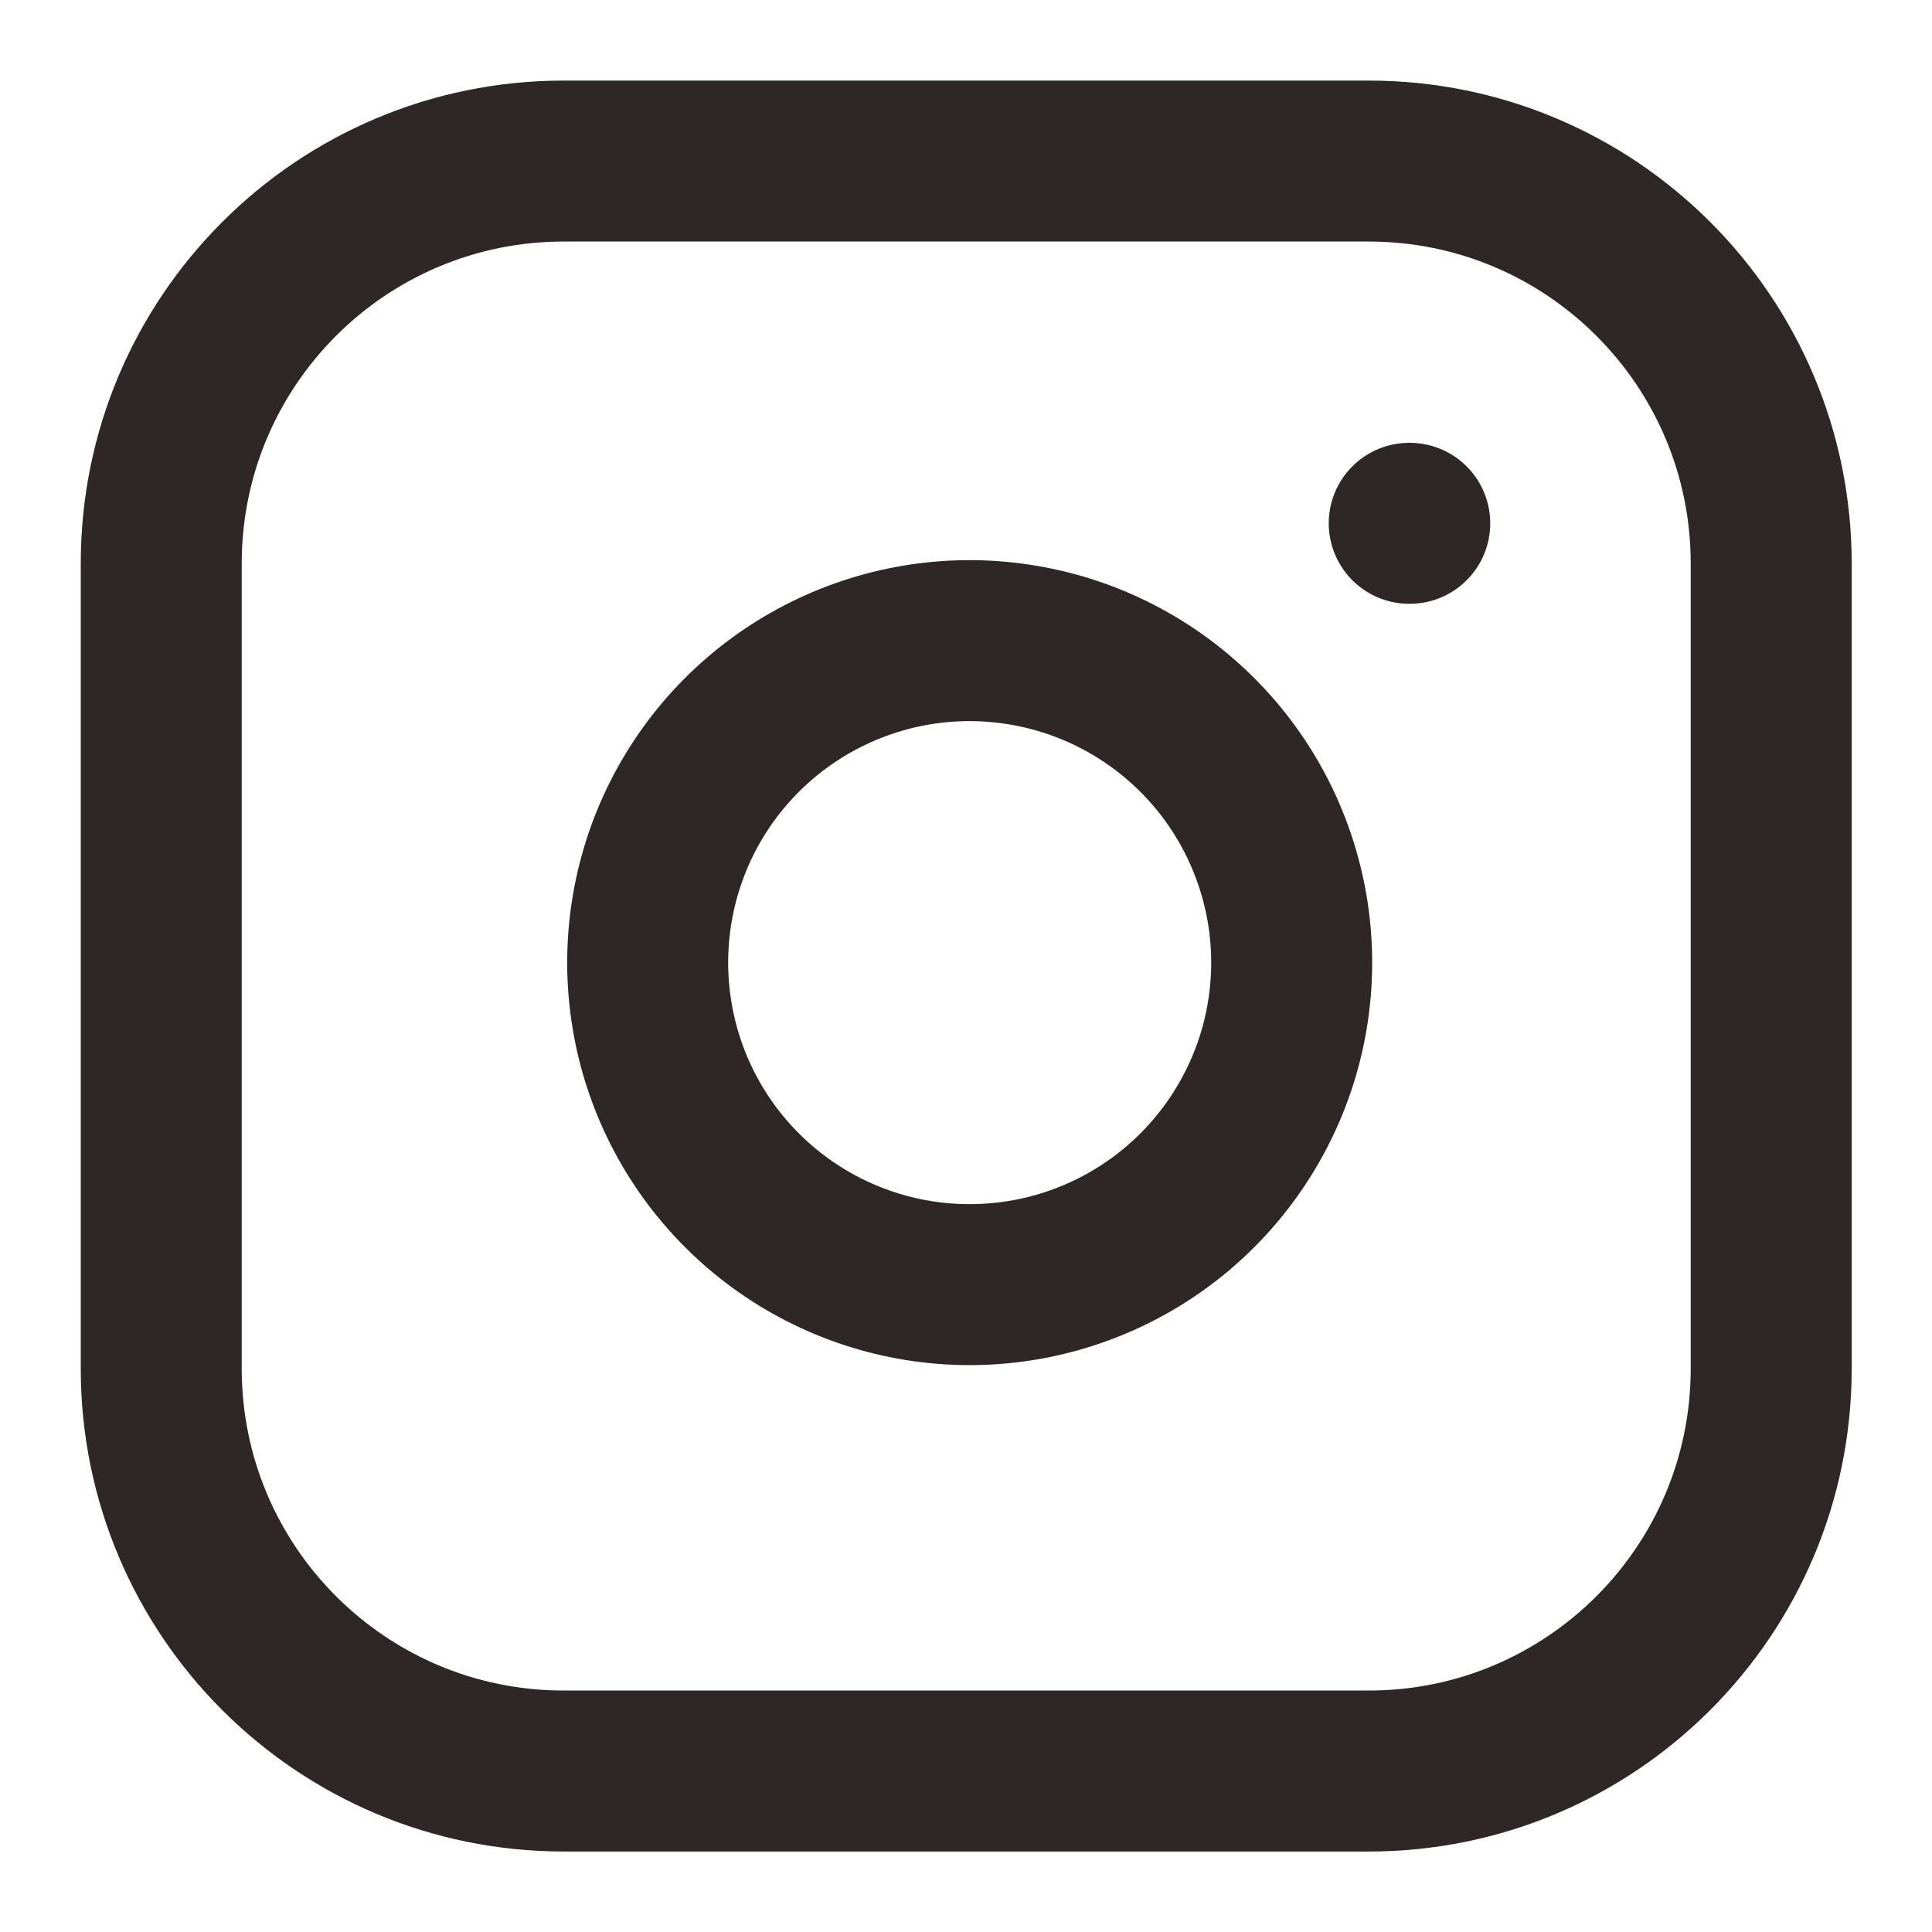
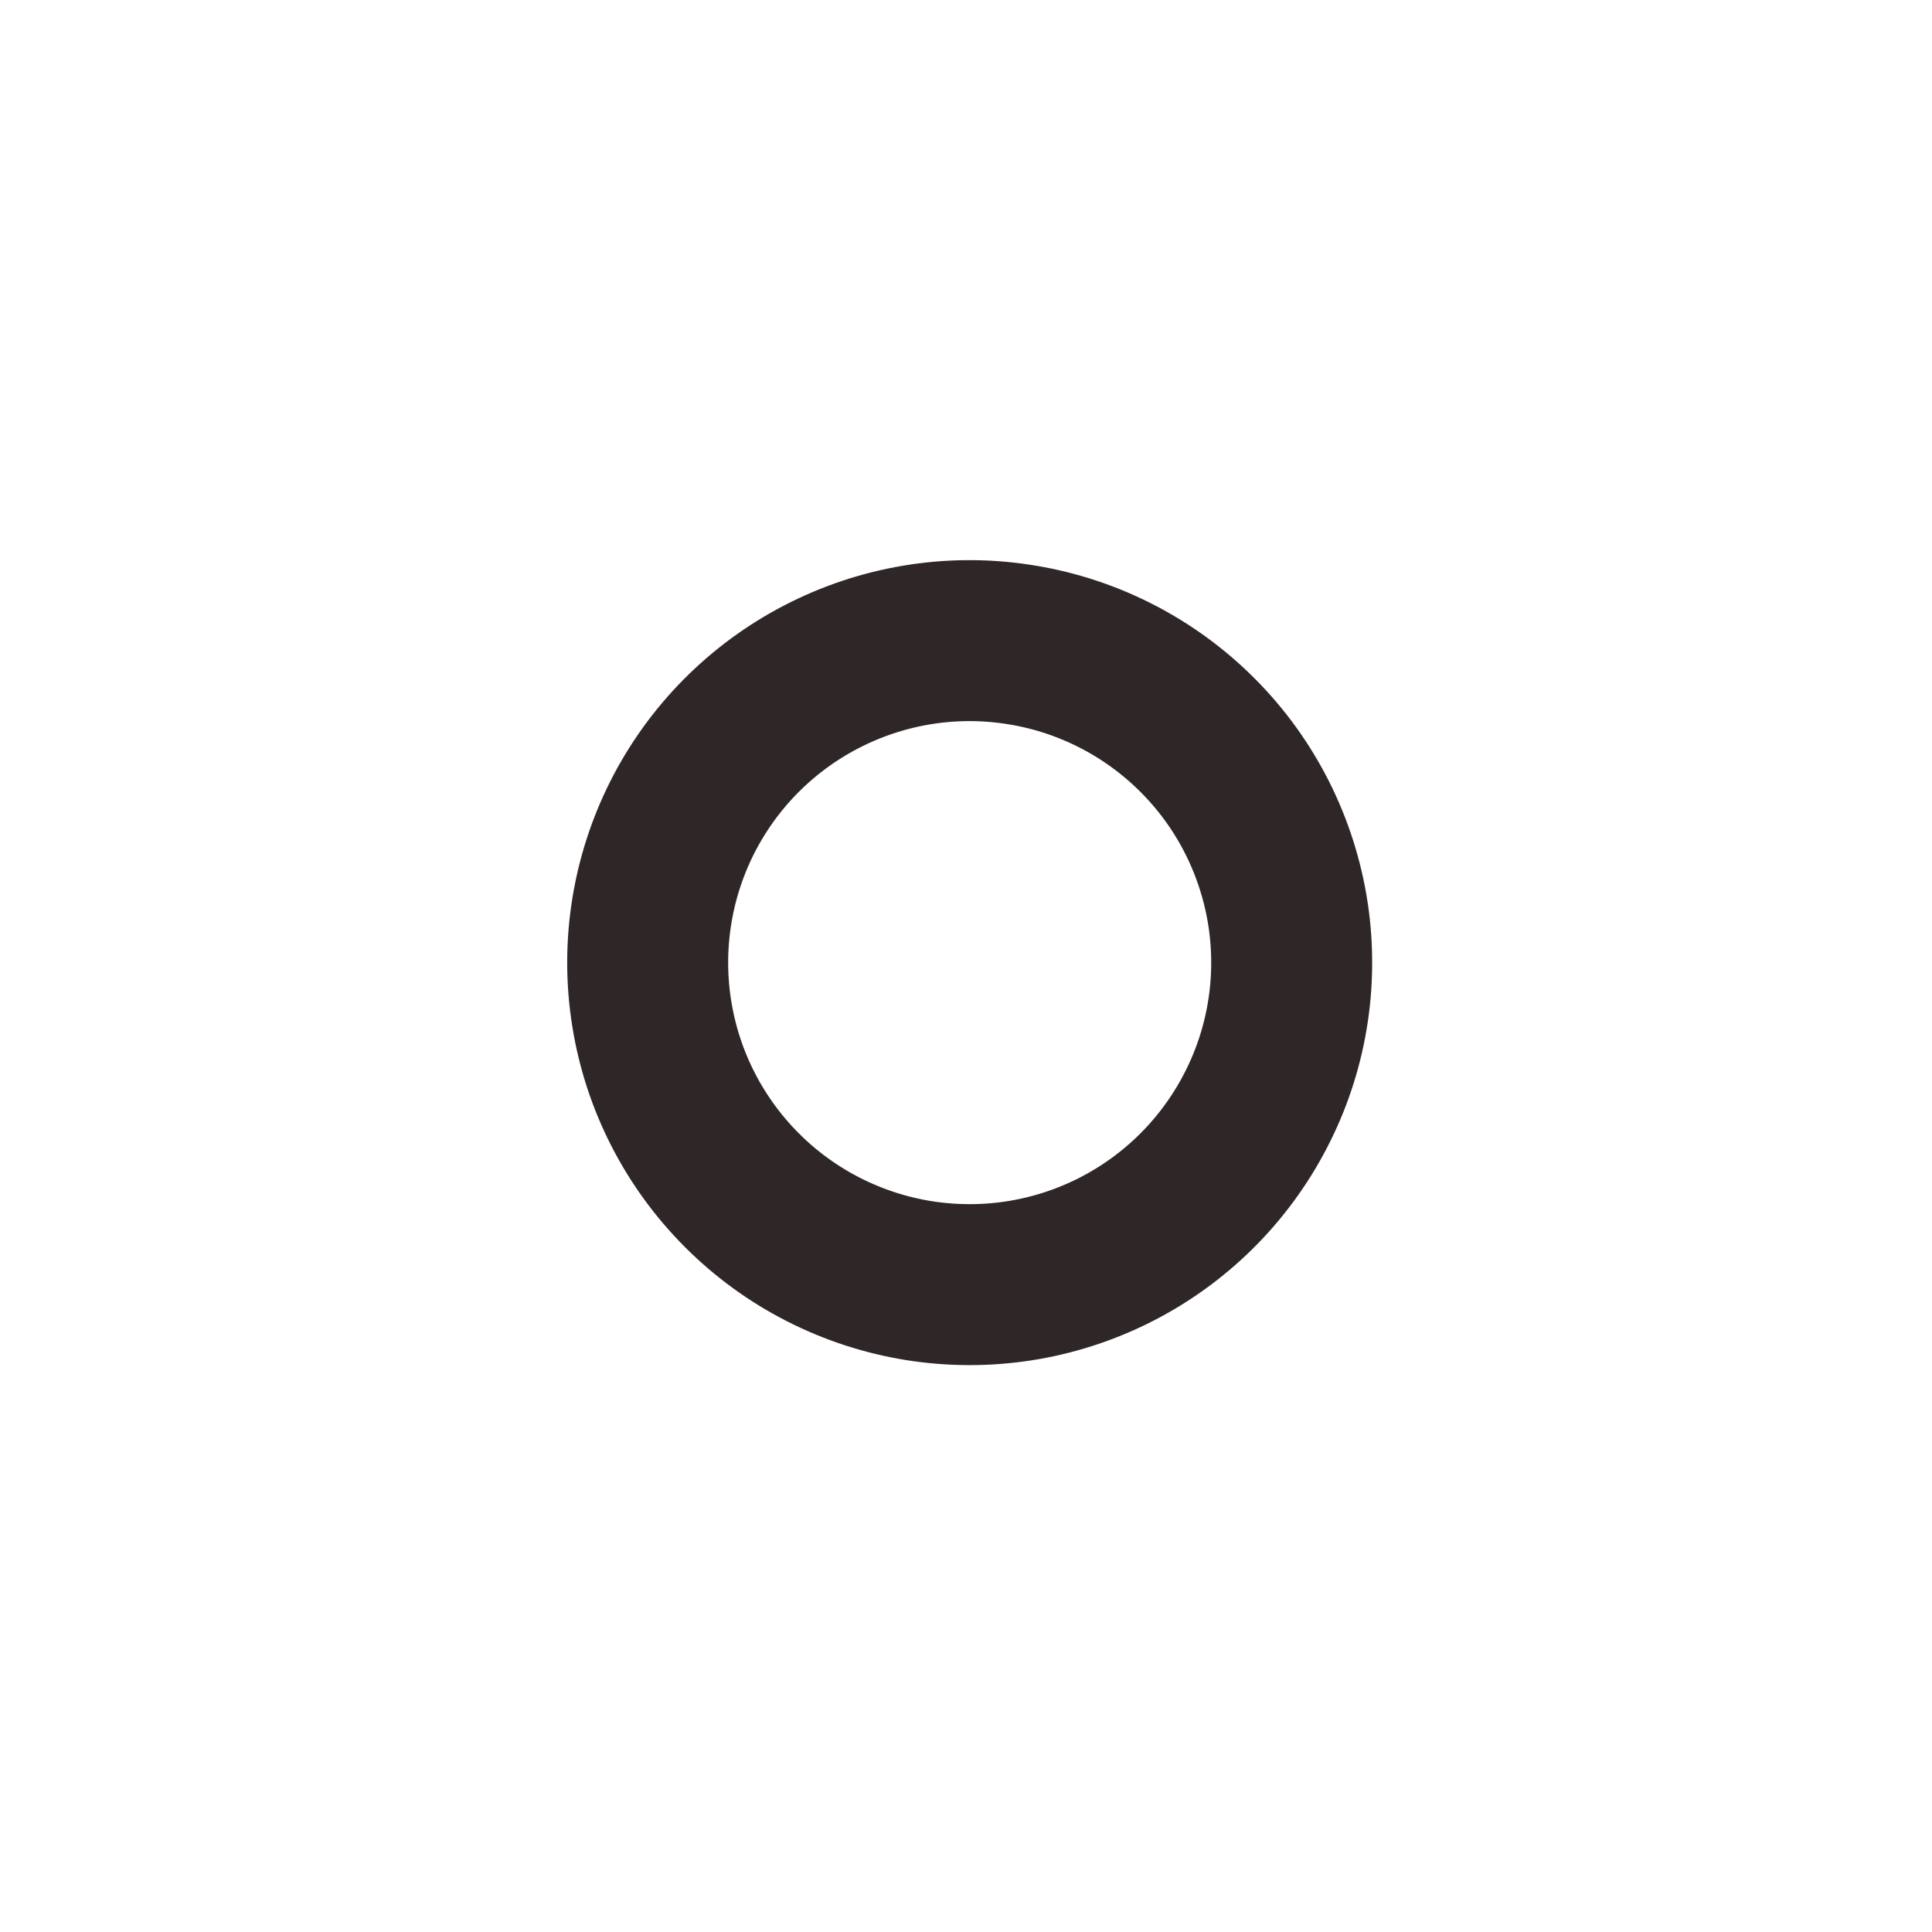
<svg xmlns="http://www.w3.org/2000/svg" width="22" height="22" viewBox="0 0 22 22" fill="none">
-   <path d="M15.586 1.834H6.419C3.888 1.834 1.836 3.886 1.836 6.417V15.584C1.836 18.115 3.888 20.167 6.419 20.167H15.586C18.117 20.167 20.169 18.115 20.169 15.584V6.417C20.169 3.886 18.117 1.834 15.586 1.834Z" stroke="#2F2727" stroke-width="1.833" stroke-linecap="round" stroke-linejoin="round" />
  <path d="M14.669 10.424C14.782 11.187 14.652 11.966 14.296 12.65C13.941 13.335 13.379 13.89 12.69 14.237C12.001 14.584 11.221 14.704 10.459 14.582C9.698 14.459 8.994 14.1 8.449 13.554C7.904 13.009 7.544 12.306 7.422 11.544C7.299 10.783 7.42 10.002 7.766 9.313C8.113 8.624 8.668 8.062 9.353 7.707C10.037 7.352 10.817 7.221 11.579 7.335C12.358 7.45 13.078 7.813 13.634 8.369C14.191 8.925 14.553 9.646 14.669 10.424Z" stroke="#2F2727" stroke-width="1.833" stroke-linecap="round" stroke-linejoin="round" />
-   <path d="M16.047 5.959H16.053" stroke="#2F2727" stroke-width="1.833" stroke-linecap="round" stroke-linejoin="round" />
</svg>